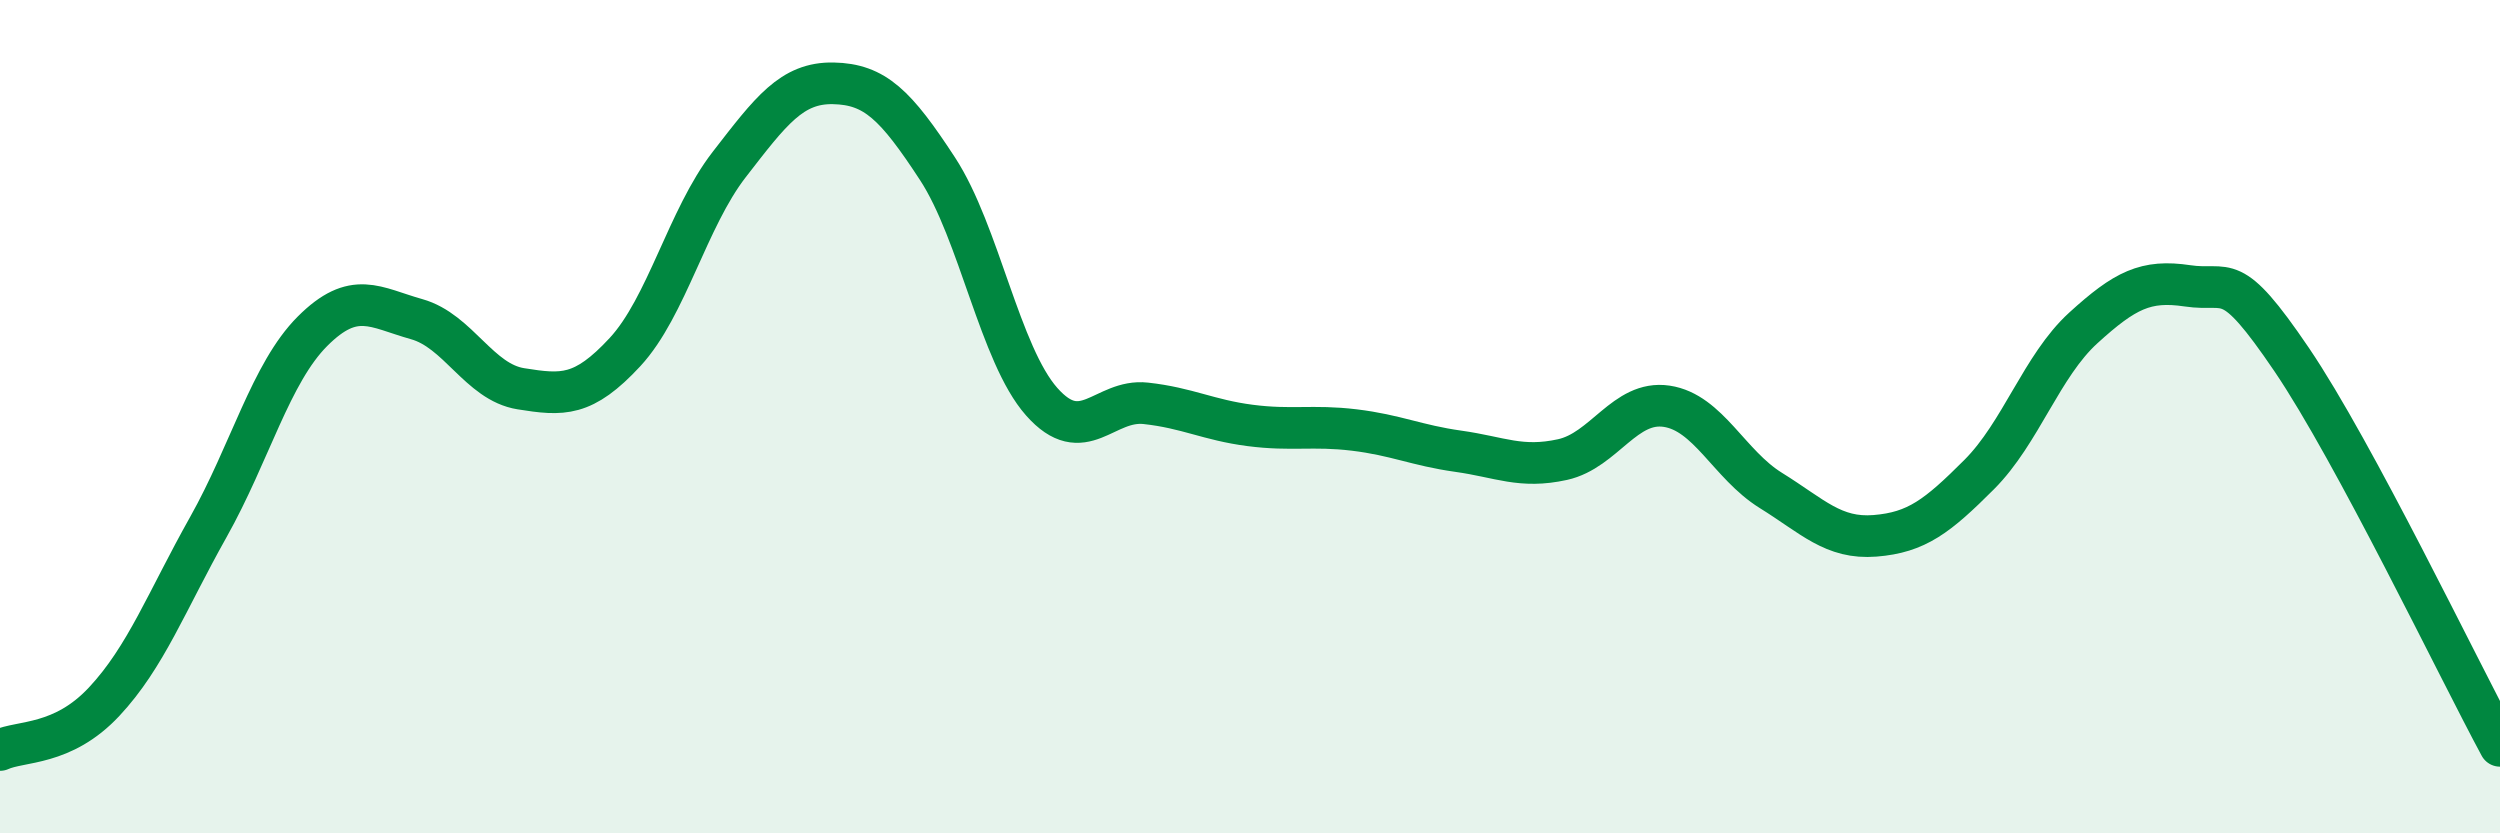
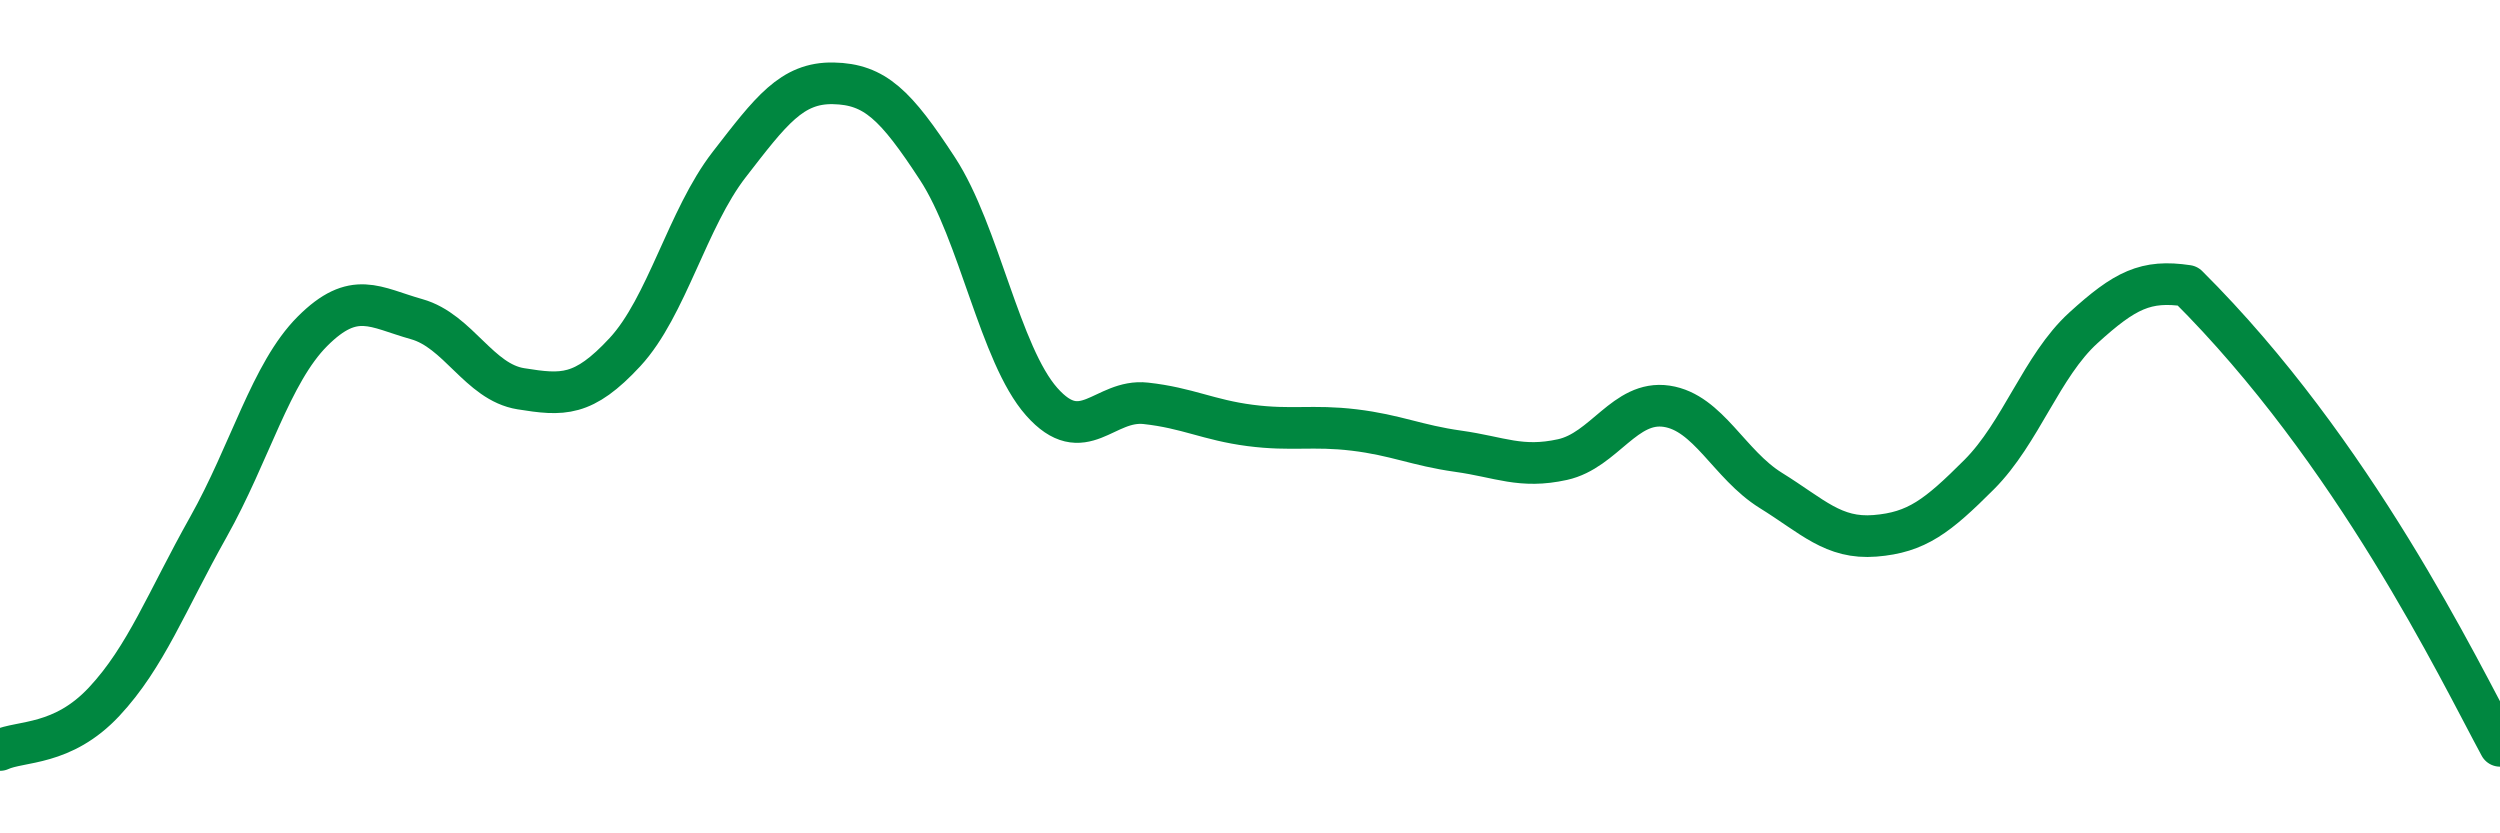
<svg xmlns="http://www.w3.org/2000/svg" width="60" height="20" viewBox="0 0 60 20">
-   <path d="M 0,18 C 0.5,17.77 1.5,17.91 2.5,16.84 C 3.5,15.77 4,14.43 5,12.65 C 6,10.87 6.5,8.95 7.5,7.95 C 8.5,6.95 9,7.38 10,7.66 C 11,7.94 11.5,9.17 12.5,9.33 C 13.5,9.49 14,9.53 15,8.45 C 16,7.37 16.5,5.24 17.5,3.95 C 18.5,2.66 19,1.98 20,2 C 21,2.02 21.5,2.52 22.5,4.05 C 23.5,5.58 24,8.51 25,9.64 C 26,10.77 26.5,9.57 27.5,9.68 C 28.5,9.79 29,10.08 30,10.21 C 31,10.34 31.5,10.2 32.5,10.32 C 33.5,10.44 34,10.69 35,10.83 C 36,10.97 36.5,11.25 37.5,11.03 C 38.5,10.81 39,9.6 40,9.75 C 41,9.9 41.5,11.15 42.5,11.77 C 43.5,12.39 44,12.94 45,12.86 C 46,12.78 46.5,12.39 47.5,11.39 C 48.5,10.39 49,8.78 50,7.87 C 51,6.96 51.5,6.71 52.5,6.86 C 53.5,7.01 53.5,6.42 55,8.63 C 56.5,10.84 59,16.05 60,17.9L60 20L0 20Z" fill="#008740" opacity="0.1" stroke-linecap="round" stroke-linejoin="round" />
-   <path d="M 0,18 C 0.5,17.77 1.5,17.91 2.5,16.84 C 3.5,15.77 4,14.43 5,12.65 C 6,10.87 6.5,8.95 7.5,7.95 C 8.5,6.95 9,7.38 10,7.66 C 11,7.94 11.5,9.17 12.5,9.33 C 13.5,9.49 14,9.53 15,8.45 C 16,7.37 16.5,5.24 17.5,3.95 C 18.5,2.66 19,1.98 20,2 C 21,2.02 21.5,2.52 22.5,4.05 C 23.5,5.58 24,8.51 25,9.64 C 26,10.77 26.5,9.57 27.5,9.68 C 28.5,9.79 29,10.08 30,10.21 C 31,10.34 31.5,10.2 32.5,10.32 C 33.5,10.44 34,10.69 35,10.83 C 36,10.97 36.5,11.25 37.5,11.03 C 38.5,10.81 39,9.6 40,9.75 C 41,9.9 41.5,11.15 42.5,11.77 C 43.5,12.39 44,12.94 45,12.86 C 46,12.78 46.5,12.39 47.5,11.39 C 48.5,10.39 49,8.78 50,7.87 C 51,6.96 51.5,6.71 52.5,6.86 C 53.5,7.01 53.5,6.42 55,8.63 C 56.5,10.84 59,16.05 60,17.9" stroke="#008740" stroke-width="1" fill="none" stroke-linecap="round" stroke-linejoin="round" />
+   <path d="M 0,18 C 0.5,17.77 1.5,17.91 2.5,16.84 C 3.5,15.77 4,14.43 5,12.65 C 6,10.87 6.5,8.95 7.5,7.95 C 8.5,6.95 9,7.38 10,7.66 C 11,7.94 11.5,9.17 12.5,9.33 C 13.5,9.49 14,9.53 15,8.45 C 16,7.37 16.5,5.24 17.5,3.95 C 18.5,2.66 19,1.98 20,2 C 21,2.02 21.5,2.52 22.5,4.05 C 23.5,5.58 24,8.51 25,9.64 C 26,10.77 26.5,9.57 27.5,9.68 C 28.5,9.79 29,10.08 30,10.21 C 31,10.34 31.5,10.2 32.5,10.32 C 33.5,10.44 34,10.69 35,10.83 C 36,10.97 36.5,11.25 37.5,11.03 C 38.5,10.81 39,9.6 40,9.75 C 41,9.9 41.5,11.15 42.5,11.77 C 43.5,12.39 44,12.94 45,12.86 C 46,12.78 46.5,12.39 47.5,11.39 C 48.5,10.39 49,8.78 50,7.87 C 51,6.96 51.5,6.71 52.5,6.86 C 56.5,10.84 59,16.05 60,17.9" stroke="#008740" stroke-width="1" fill="none" stroke-linecap="round" stroke-linejoin="round" />
</svg>